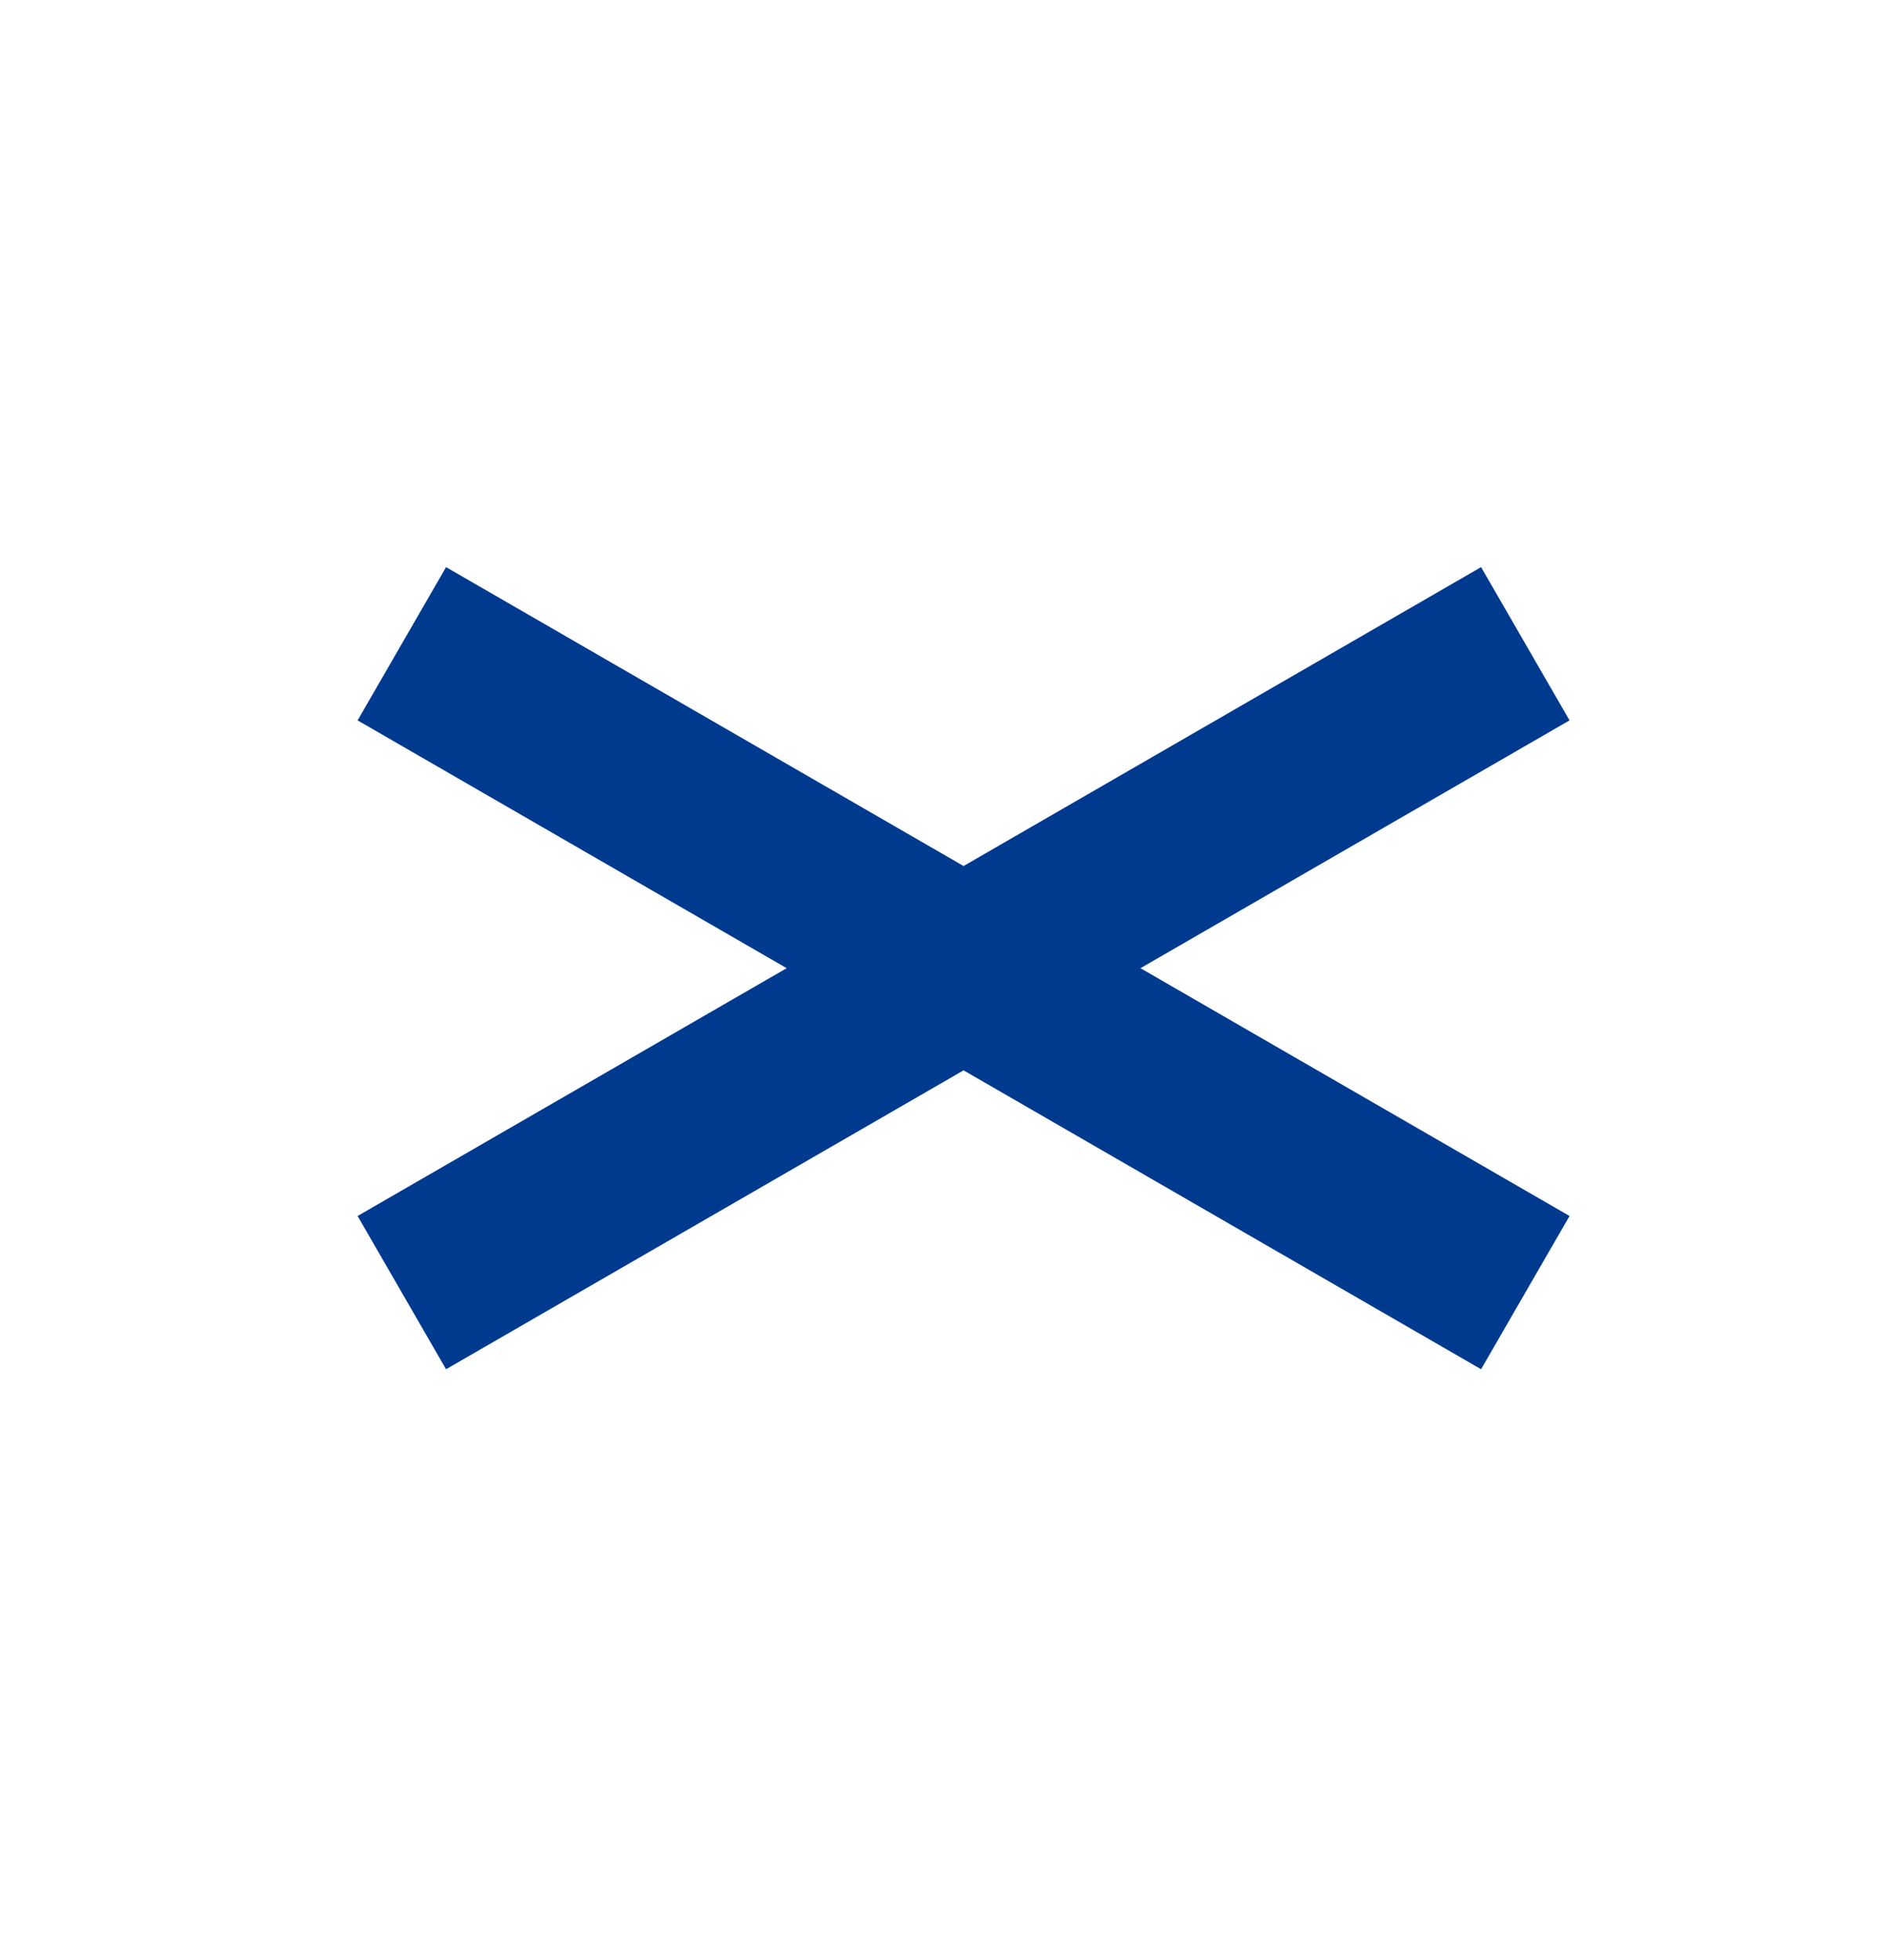
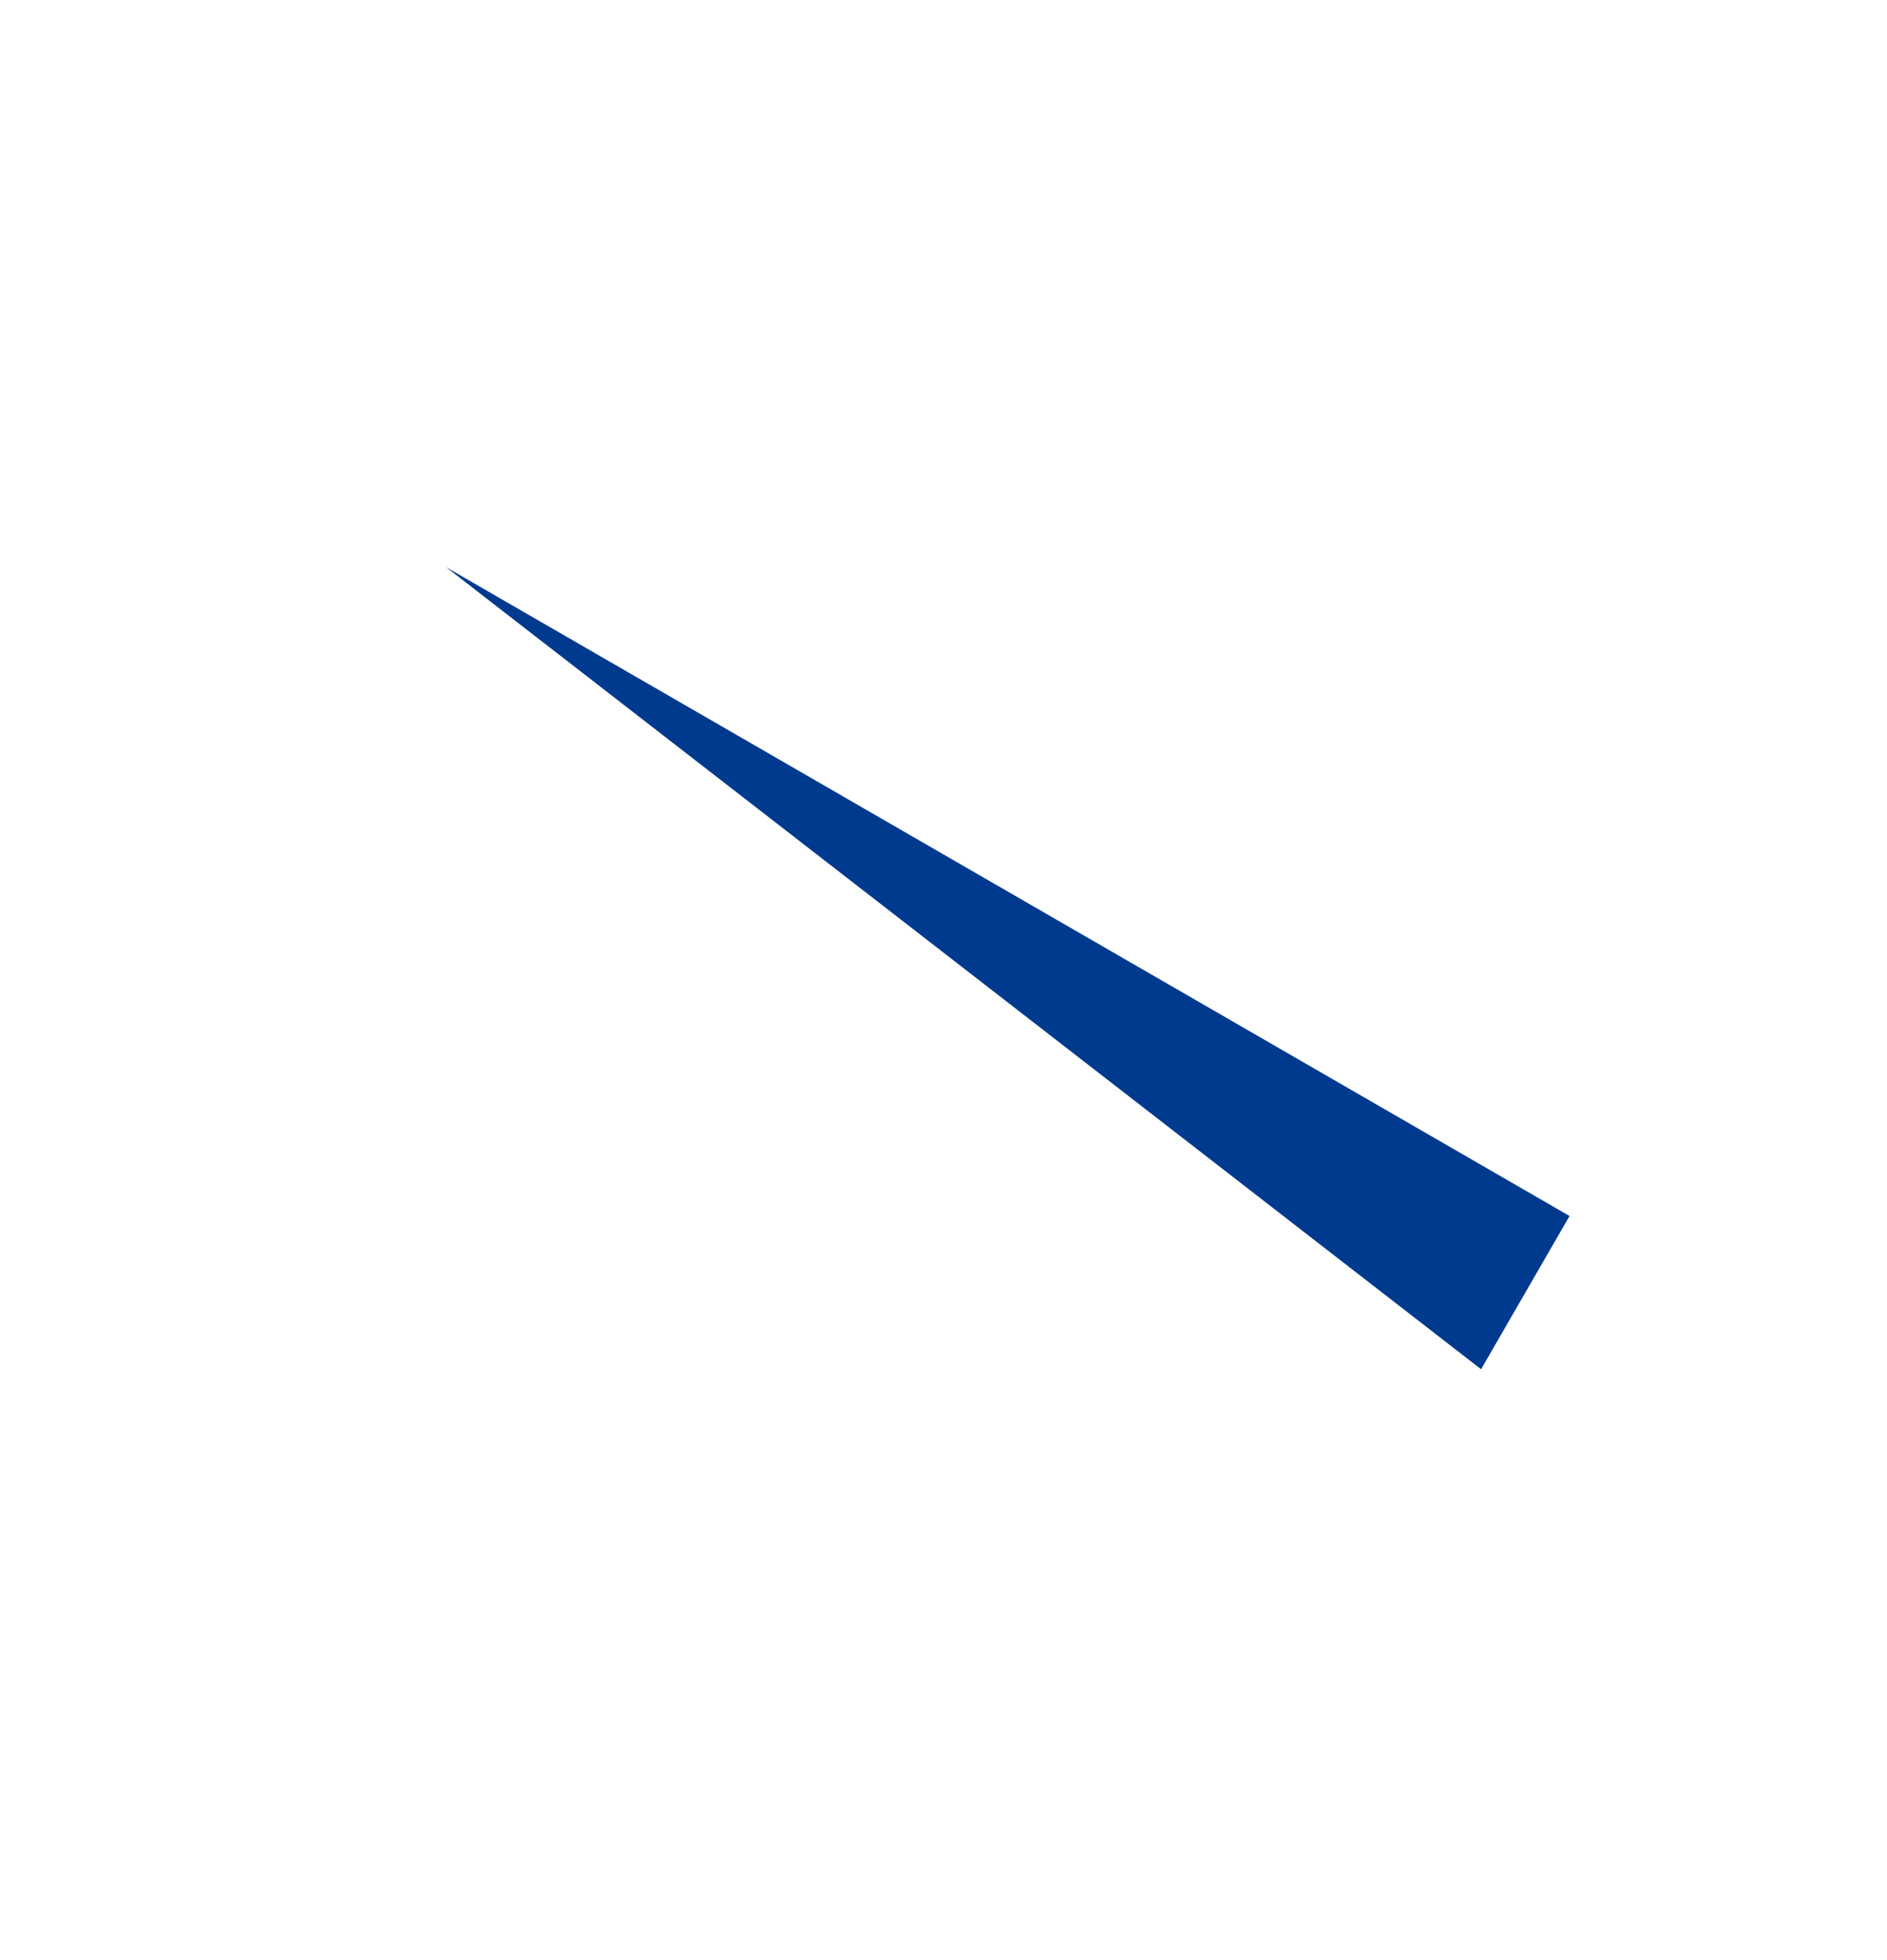
<svg xmlns="http://www.w3.org/2000/svg" width="26" height="27" viewBox="0 0 26 27" fill="none">
-   <path d="M21.626 16.75L20.407 18.861L4.927 9.923L6.146 7.812L21.626 16.75Z" fill="#003A8F" />
-   <path d="M20.407 7.812L21.626 9.923L6.146 18.861L4.927 16.75L20.407 7.812Z" fill="#003A8F" />
+   <path d="M21.626 16.75L20.407 18.861L6.146 7.812L21.626 16.75Z" fill="#003A8F" />
</svg>